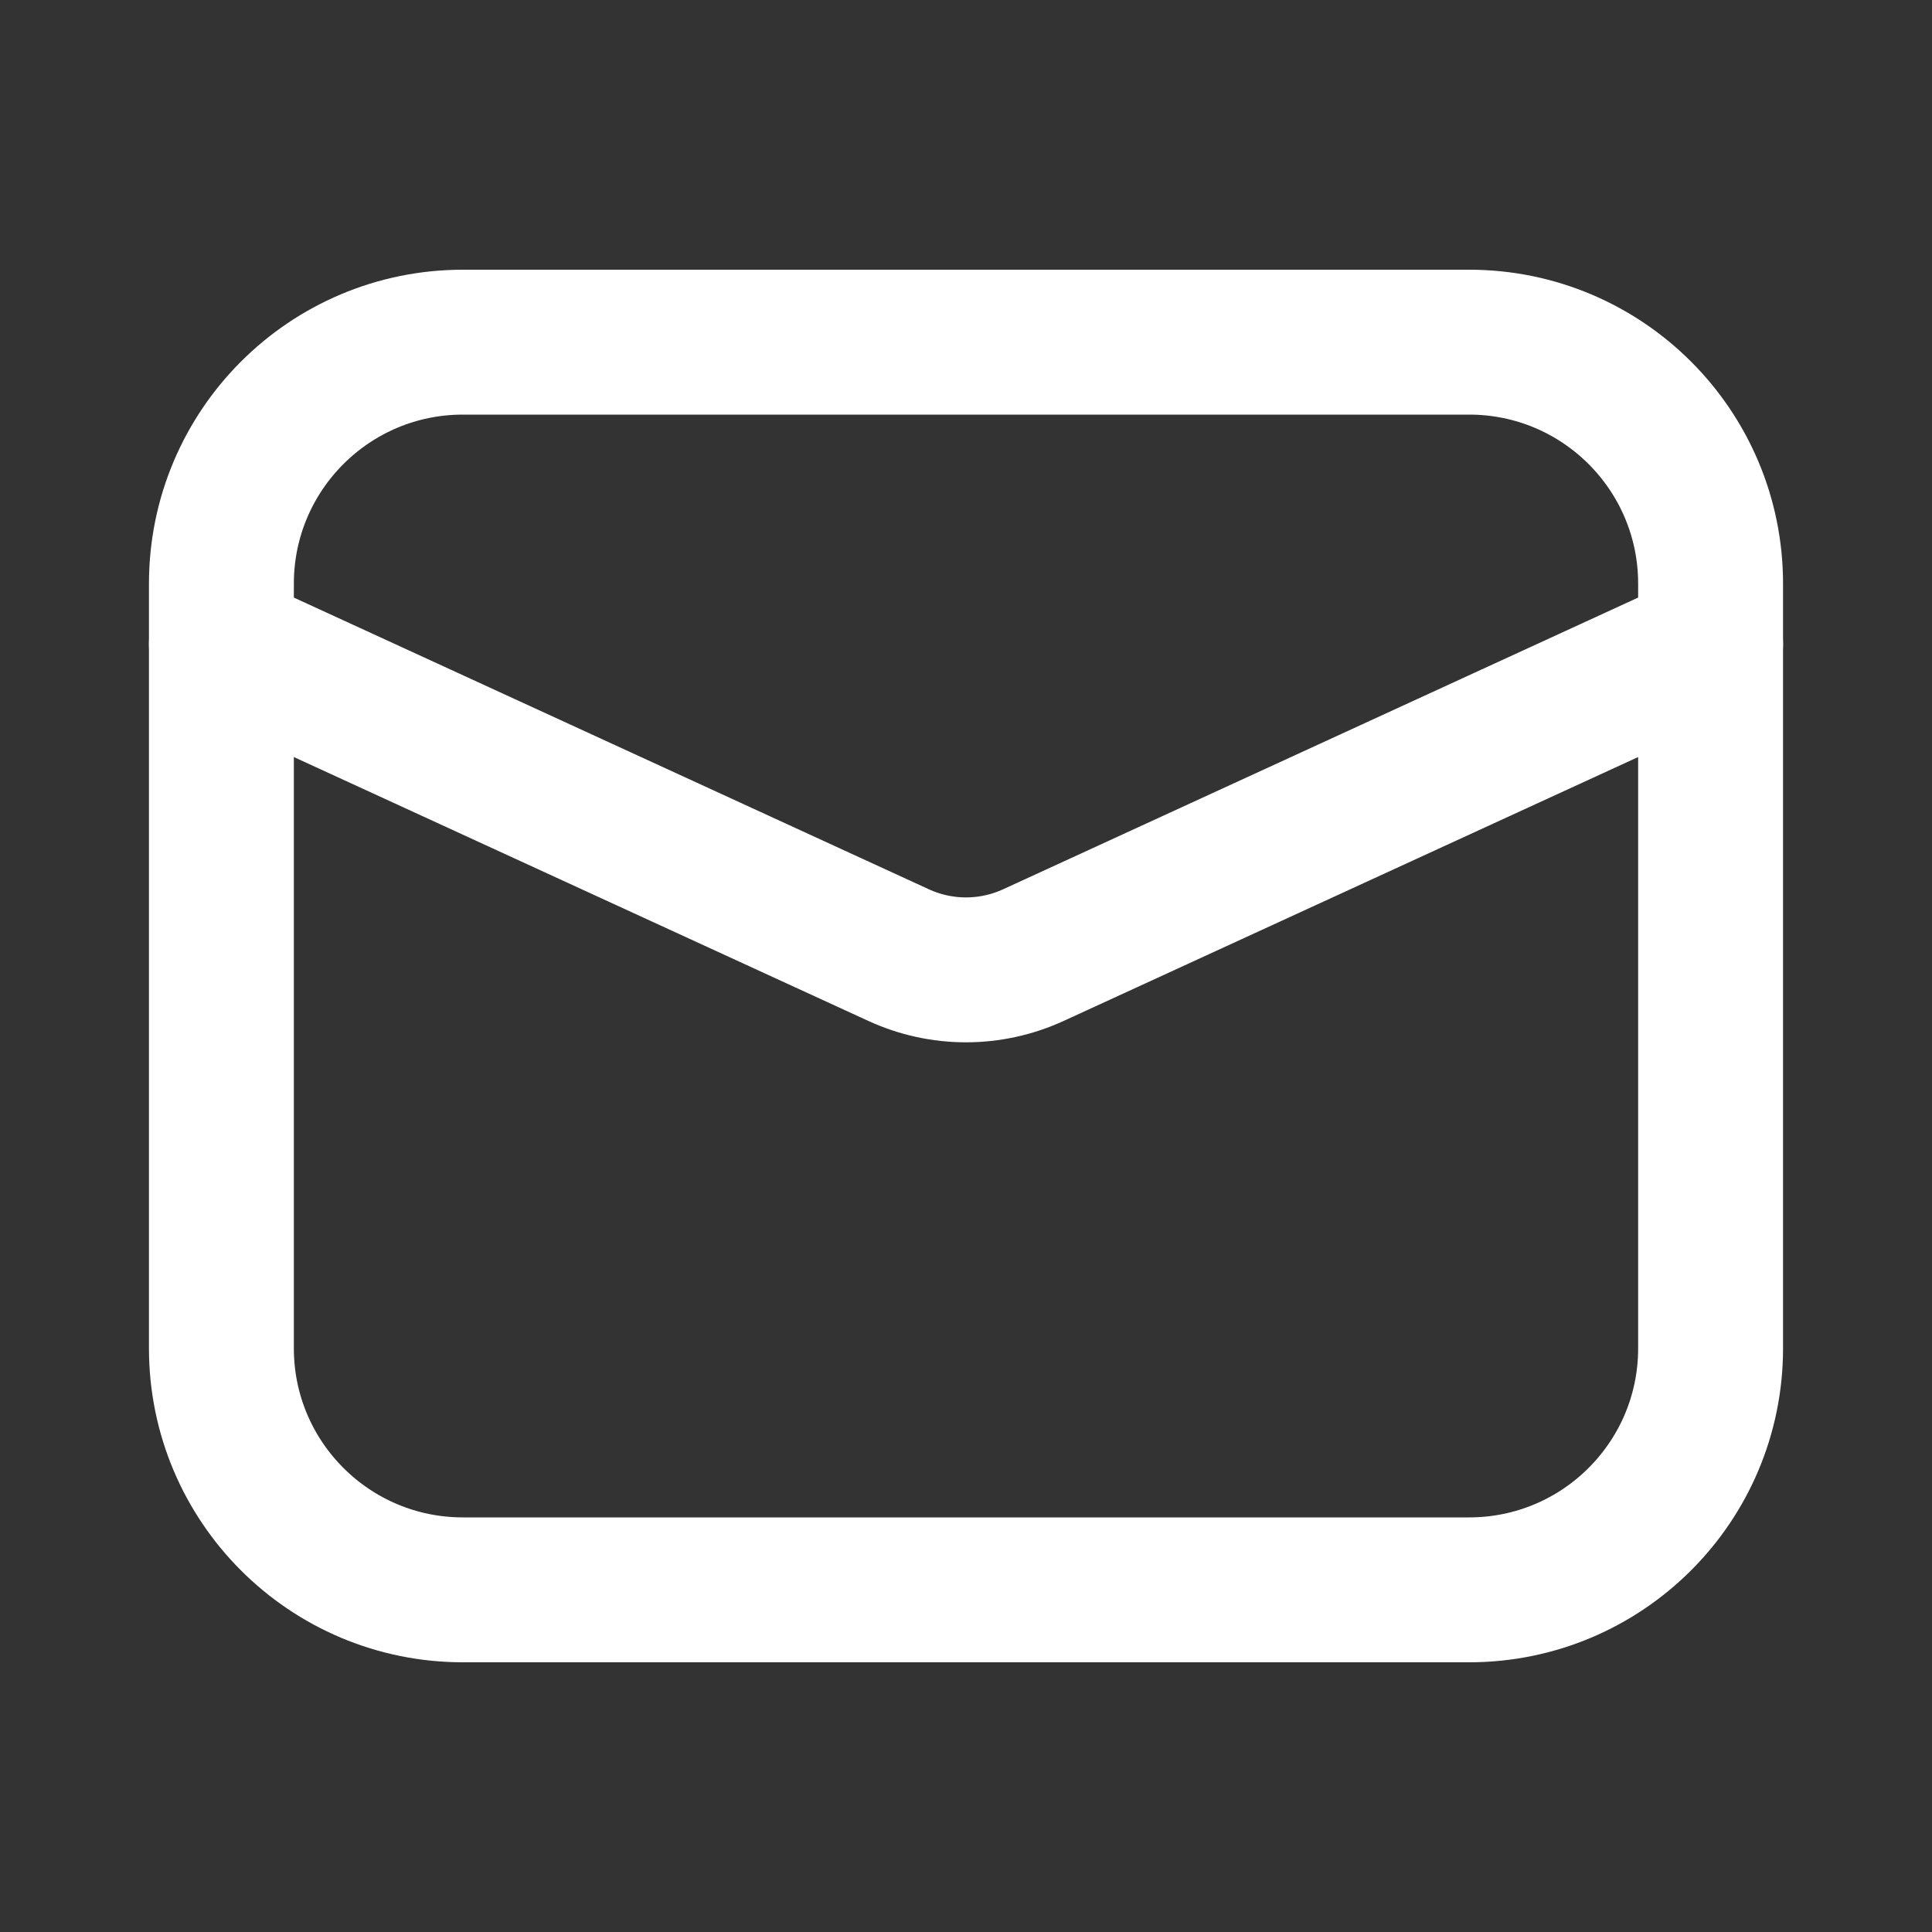
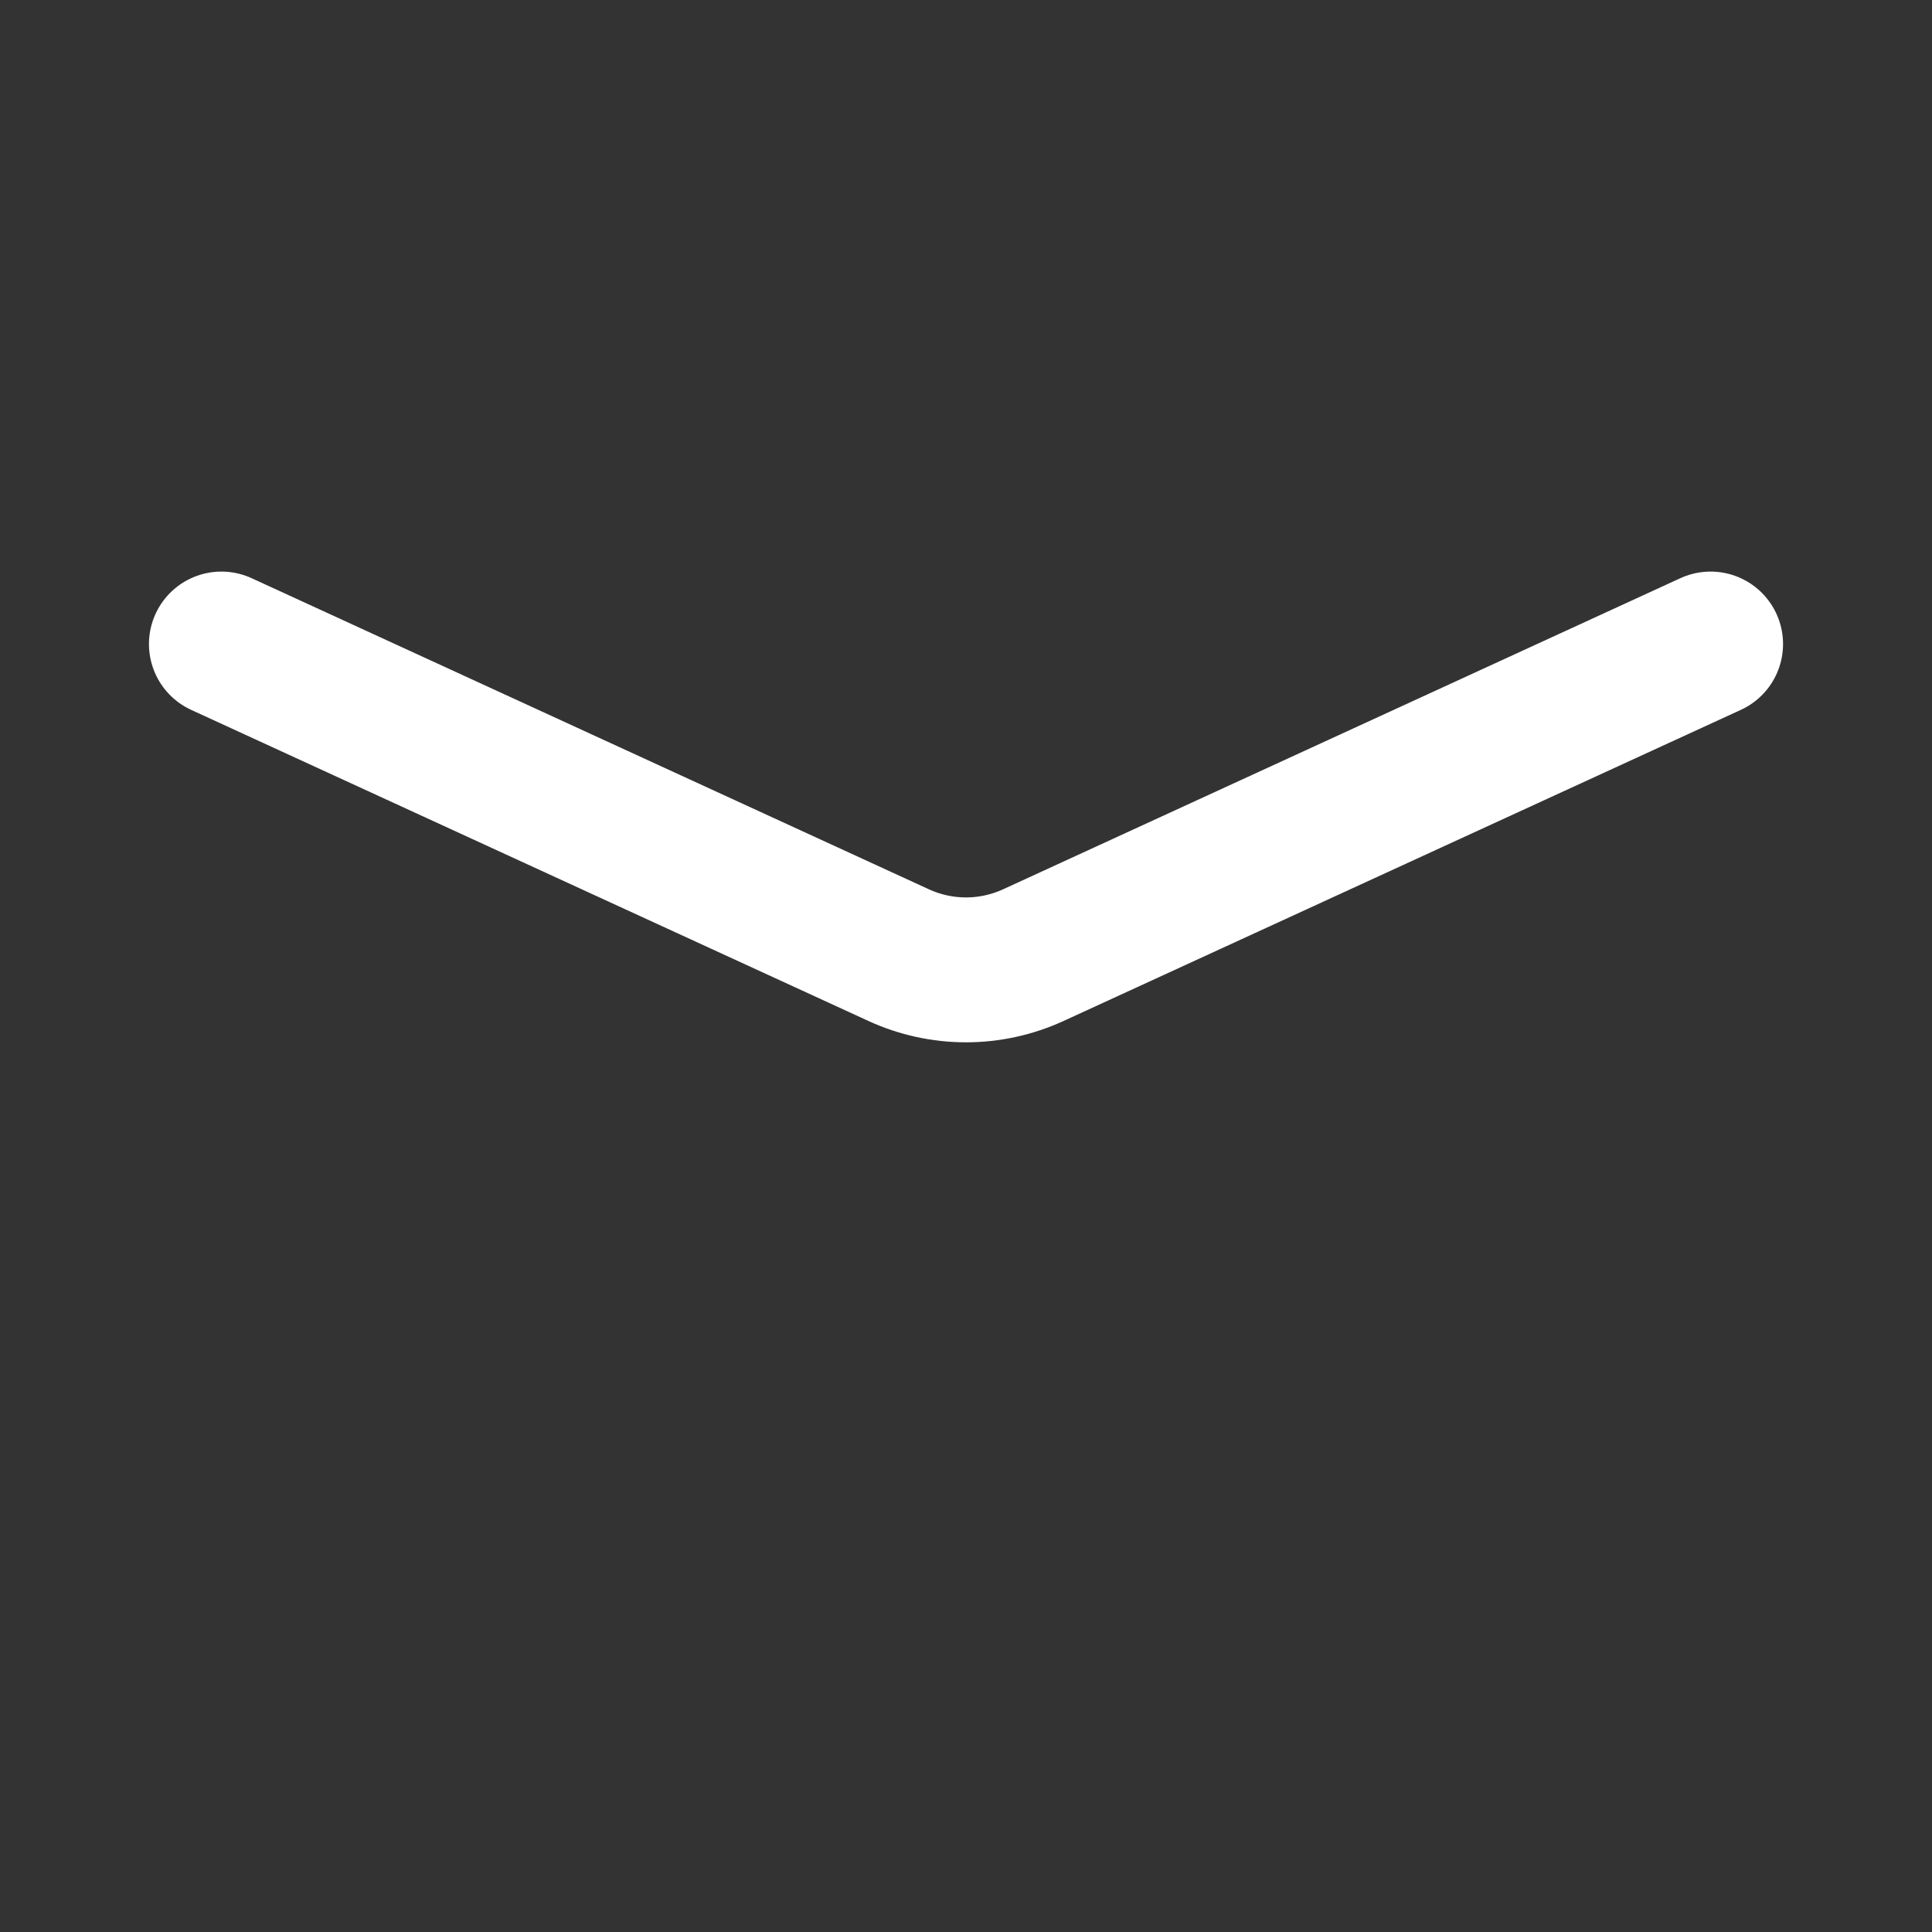
<svg xmlns="http://www.w3.org/2000/svg" width="20" height="20" viewBox="0 0 20 20" fill="none">
  <rect x="0" y="0" width="20" height="20" fill="#333333" stroke="none" />
-   <path d="M15.208 3.542H4.792C3.411 3.542 2.292 4.661 2.292 6.042V13.958C2.292 15.339 3.411 16.458 4.792 16.458H15.208C16.589 16.458 17.708 15.339 17.708 13.958V6.042C17.708 4.661 16.589 3.542 15.208 3.542Z" stroke="white" stroke-width="1.5" stroke-linecap="round" stroke-linejoin="round" />
  <path d="M2.292 6.667L9.304 9.888C9.522 9.988 9.76 10.04 10 10.04C10.24 10.04 10.477 9.988 10.696 9.888L17.708 6.667" stroke="white" stroke-width="1.5" stroke-linecap="round" stroke-linejoin="round" />
</svg>